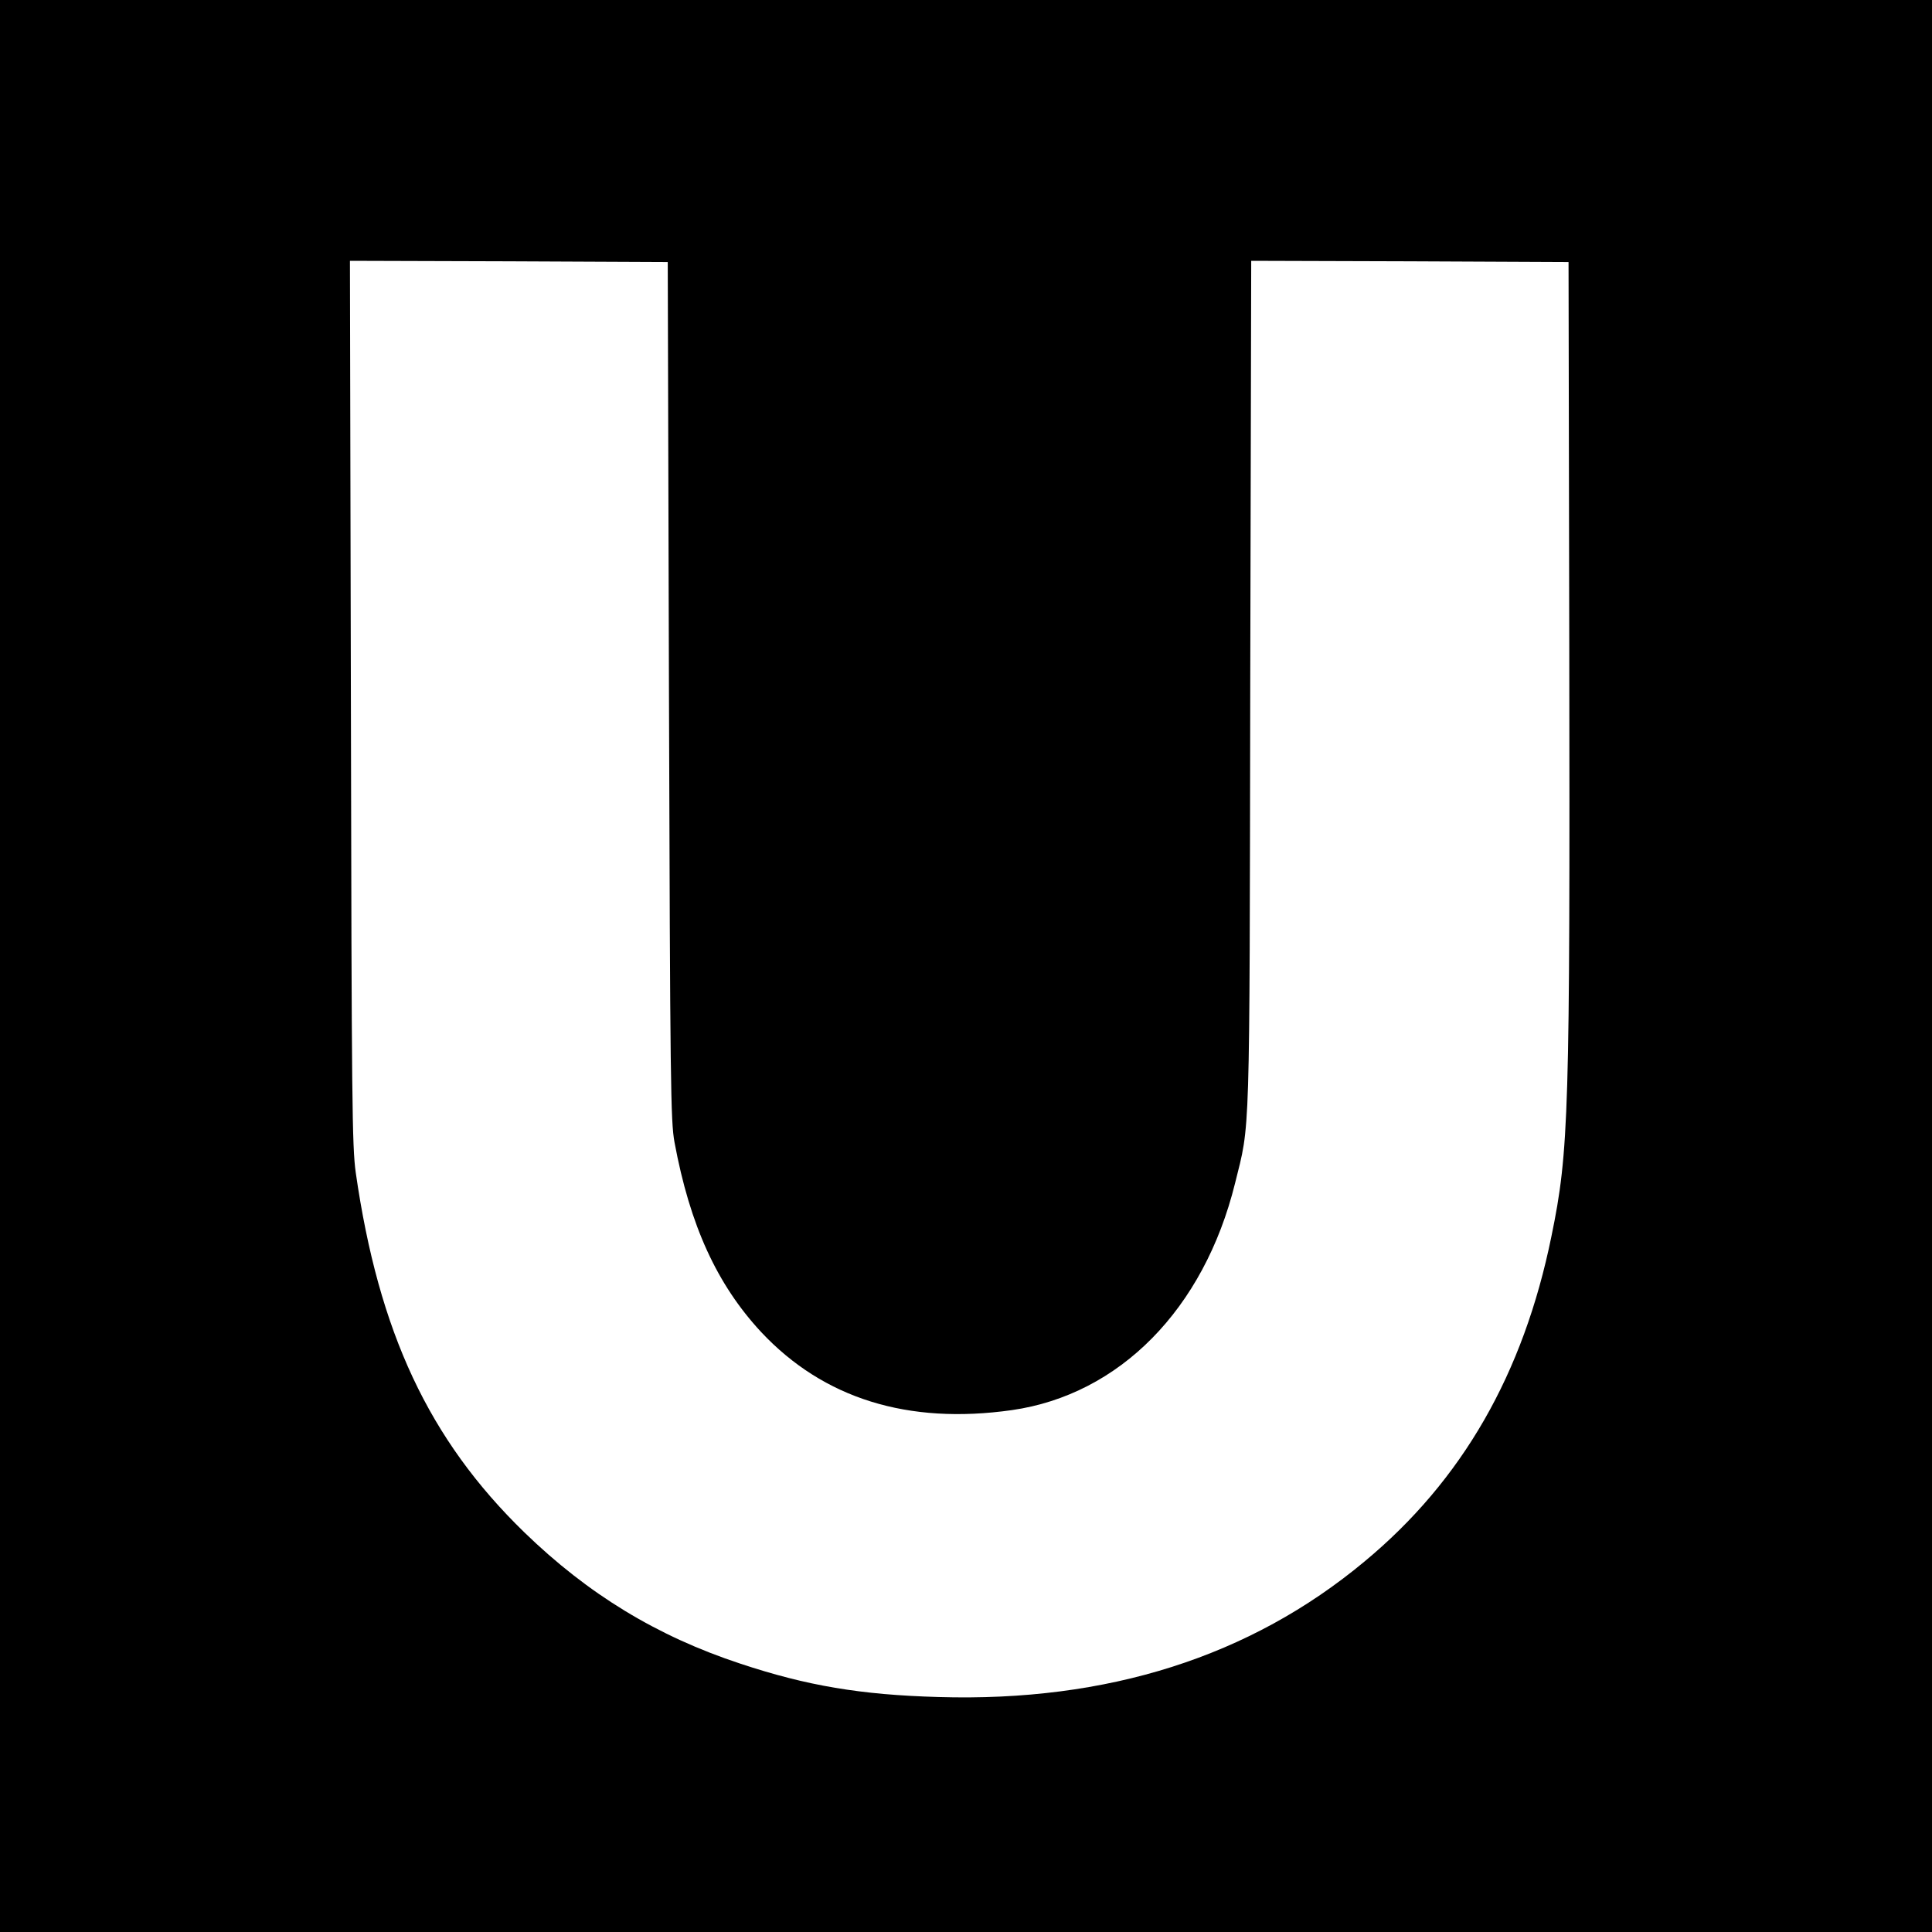
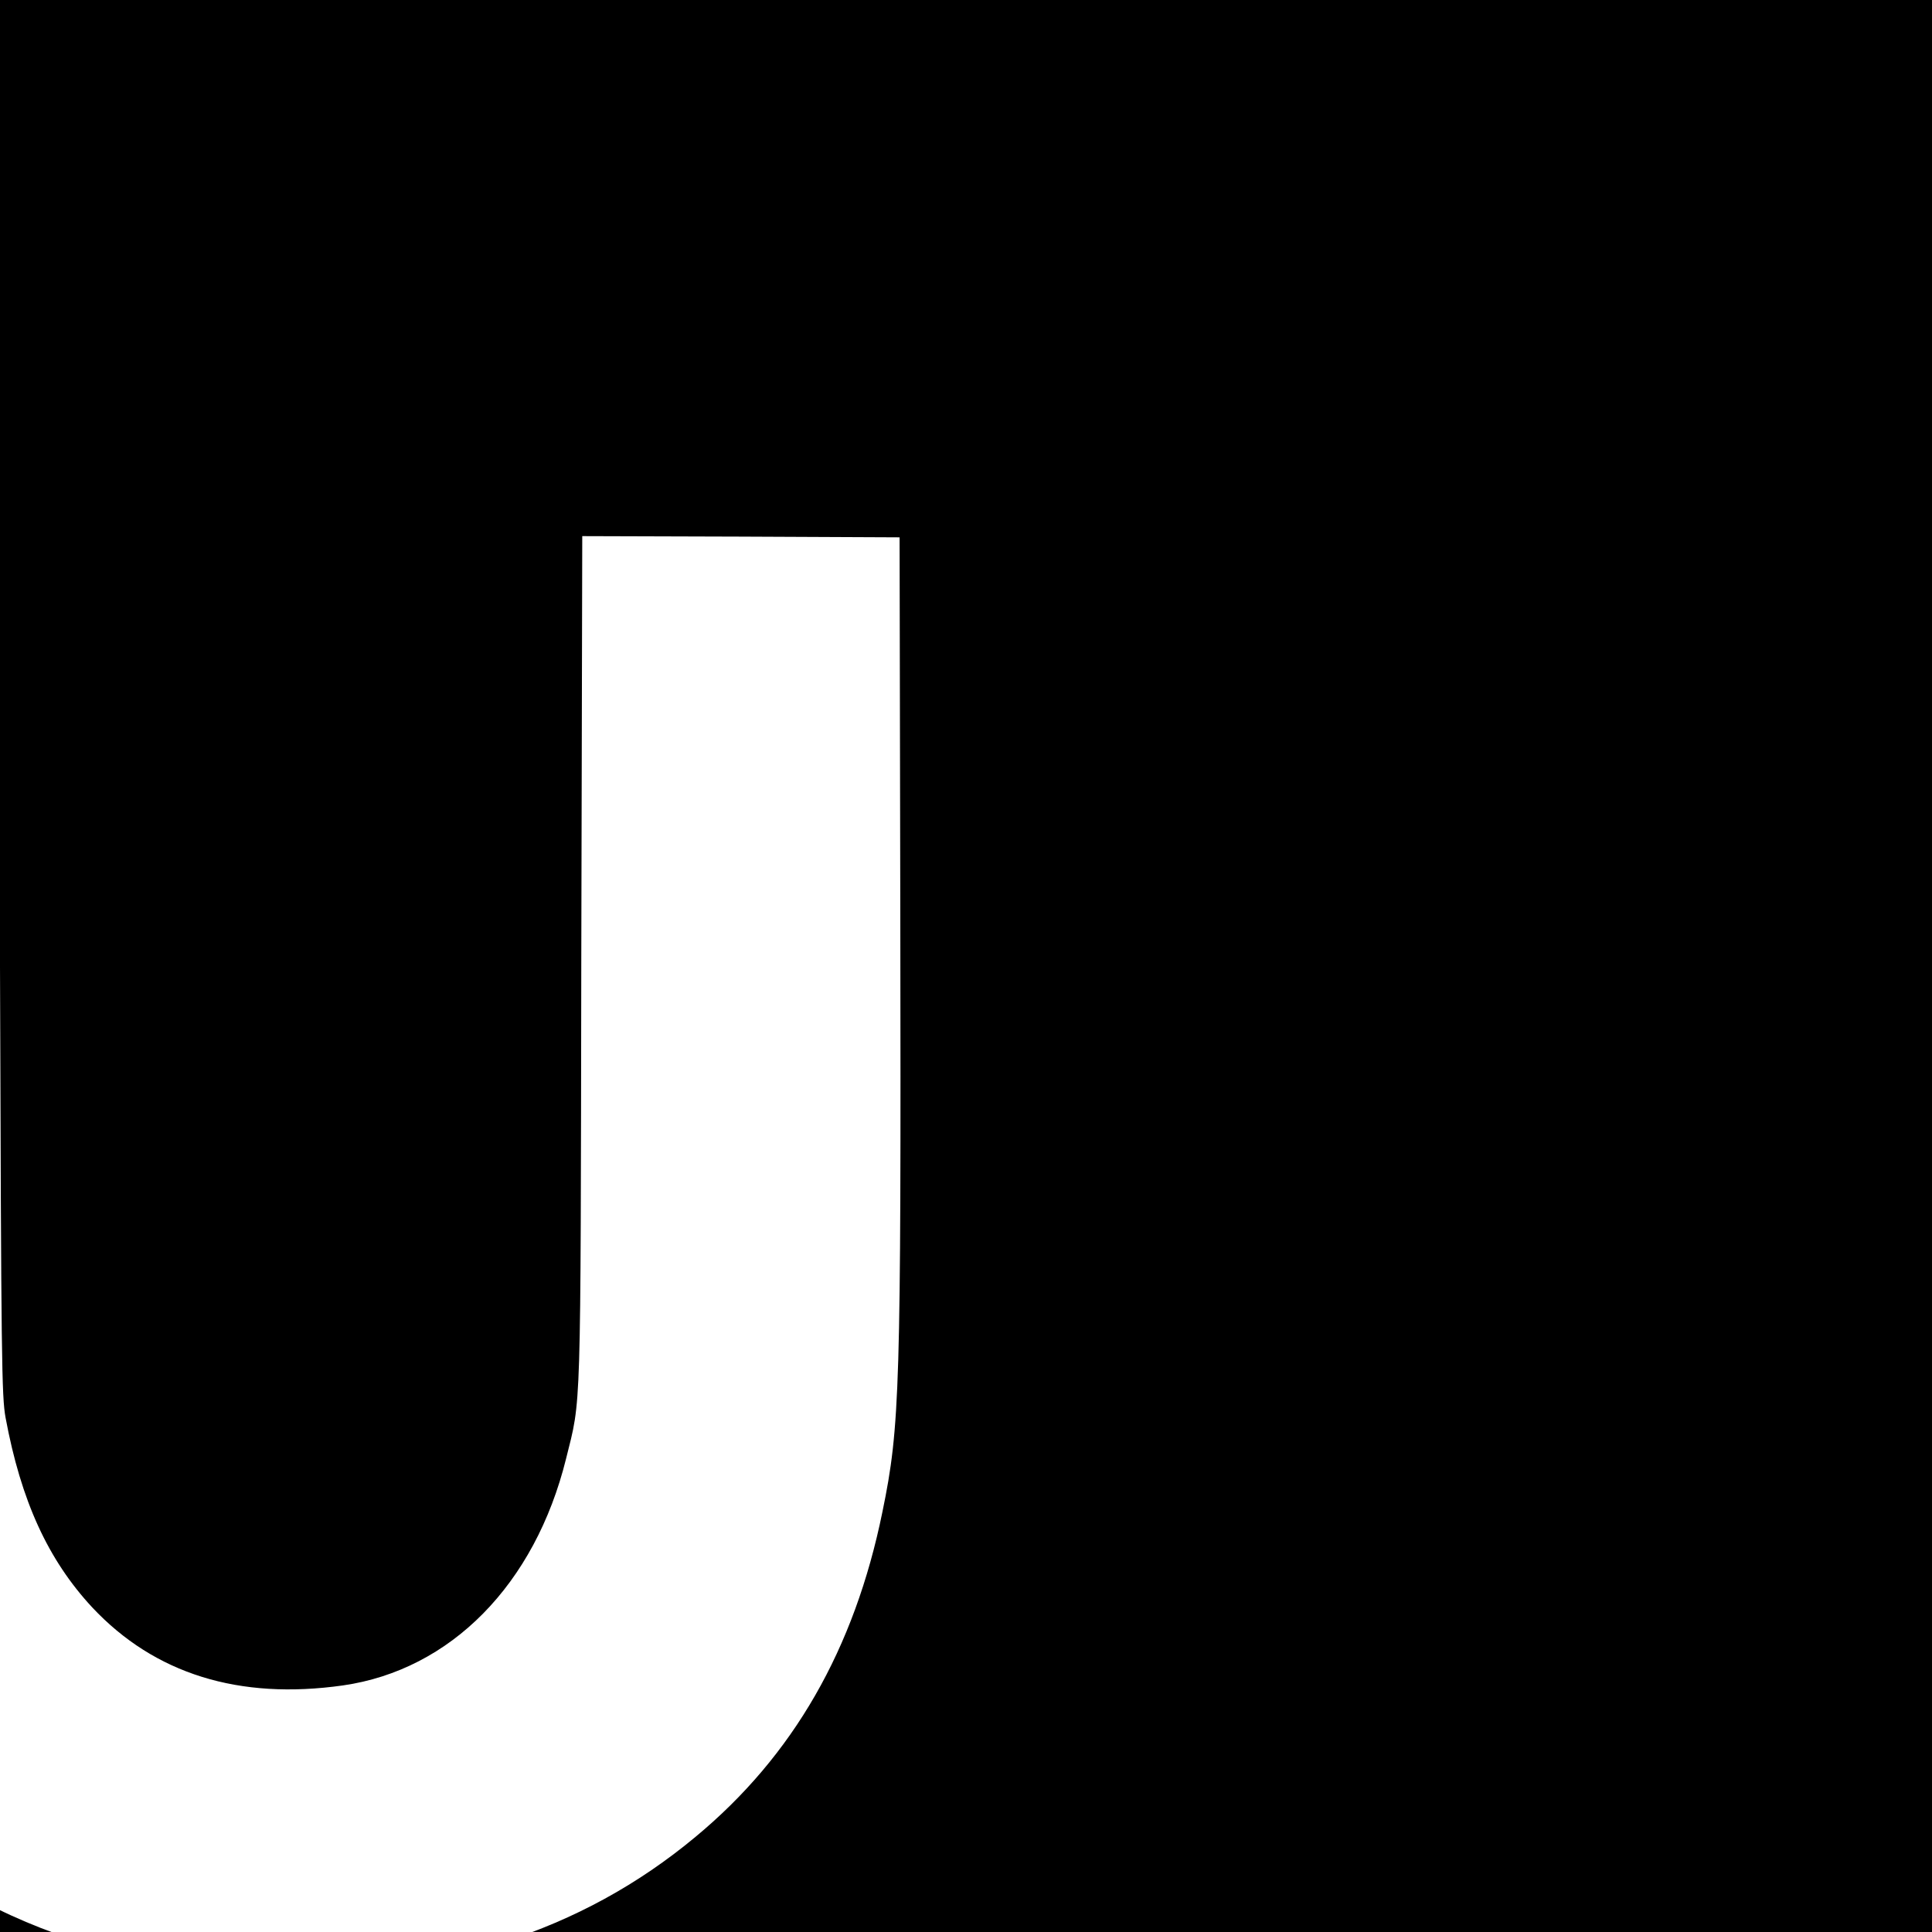
<svg xmlns="http://www.w3.org/2000/svg" version="1.0" width="800pt" height="800pt" viewBox="0 0 800 800" preserveAspectRatio="xMidYMid meet">
  <g transform="translate(0,800) scale(0.1,-0.1)" fill="#000000" stroke="none">
-     <path d="M0 4000 l0 -4000 4000 0 4000 0 0 4000 0 4000 -4000 0 -4000 0 0 -4000z m2770 1140 c5 -1640 7 -1782 23 -1870 64 -345 176 -589 359 -786 258 -275 607 -384 1038 -323 446 64 795 418 924 939 63 254 60 146 63 2068 l4 1752 657 -2 657 -3 3 -1590 c3 -1933 -1 -2091 -74 -2445 -116 -569 -369 -1010 -774 -1346 -473 -394 -1064 -582 -1764 -561 -323 9 -546 47 -820 138 -346 114 -631 288 -895 544 -395 384 -603 828 -698 1490 -15 109 -17 286 -20 1948 l-4 1827 658 -2 658 -3 5 -1775z" />
+     <path d="M0 4000 l0 -4000 4000 0 4000 0 0 4000 0 4000 -4000 0 -4000 0 0 -4000z c5 -1640 7 -1782 23 -1870 64 -345 176 -589 359 -786 258 -275 607 -384 1038 -323 446 64 795 418 924 939 63 254 60 146 63 2068 l4 1752 657 -2 657 -3 3 -1590 c3 -1933 -1 -2091 -74 -2445 -116 -569 -369 -1010 -774 -1346 -473 -394 -1064 -582 -1764 -561 -323 9 -546 47 -820 138 -346 114 -631 288 -895 544 -395 384 -603 828 -698 1490 -15 109 -17 286 -20 1948 l-4 1827 658 -2 658 -3 5 -1775z" />
  </g>
</svg>